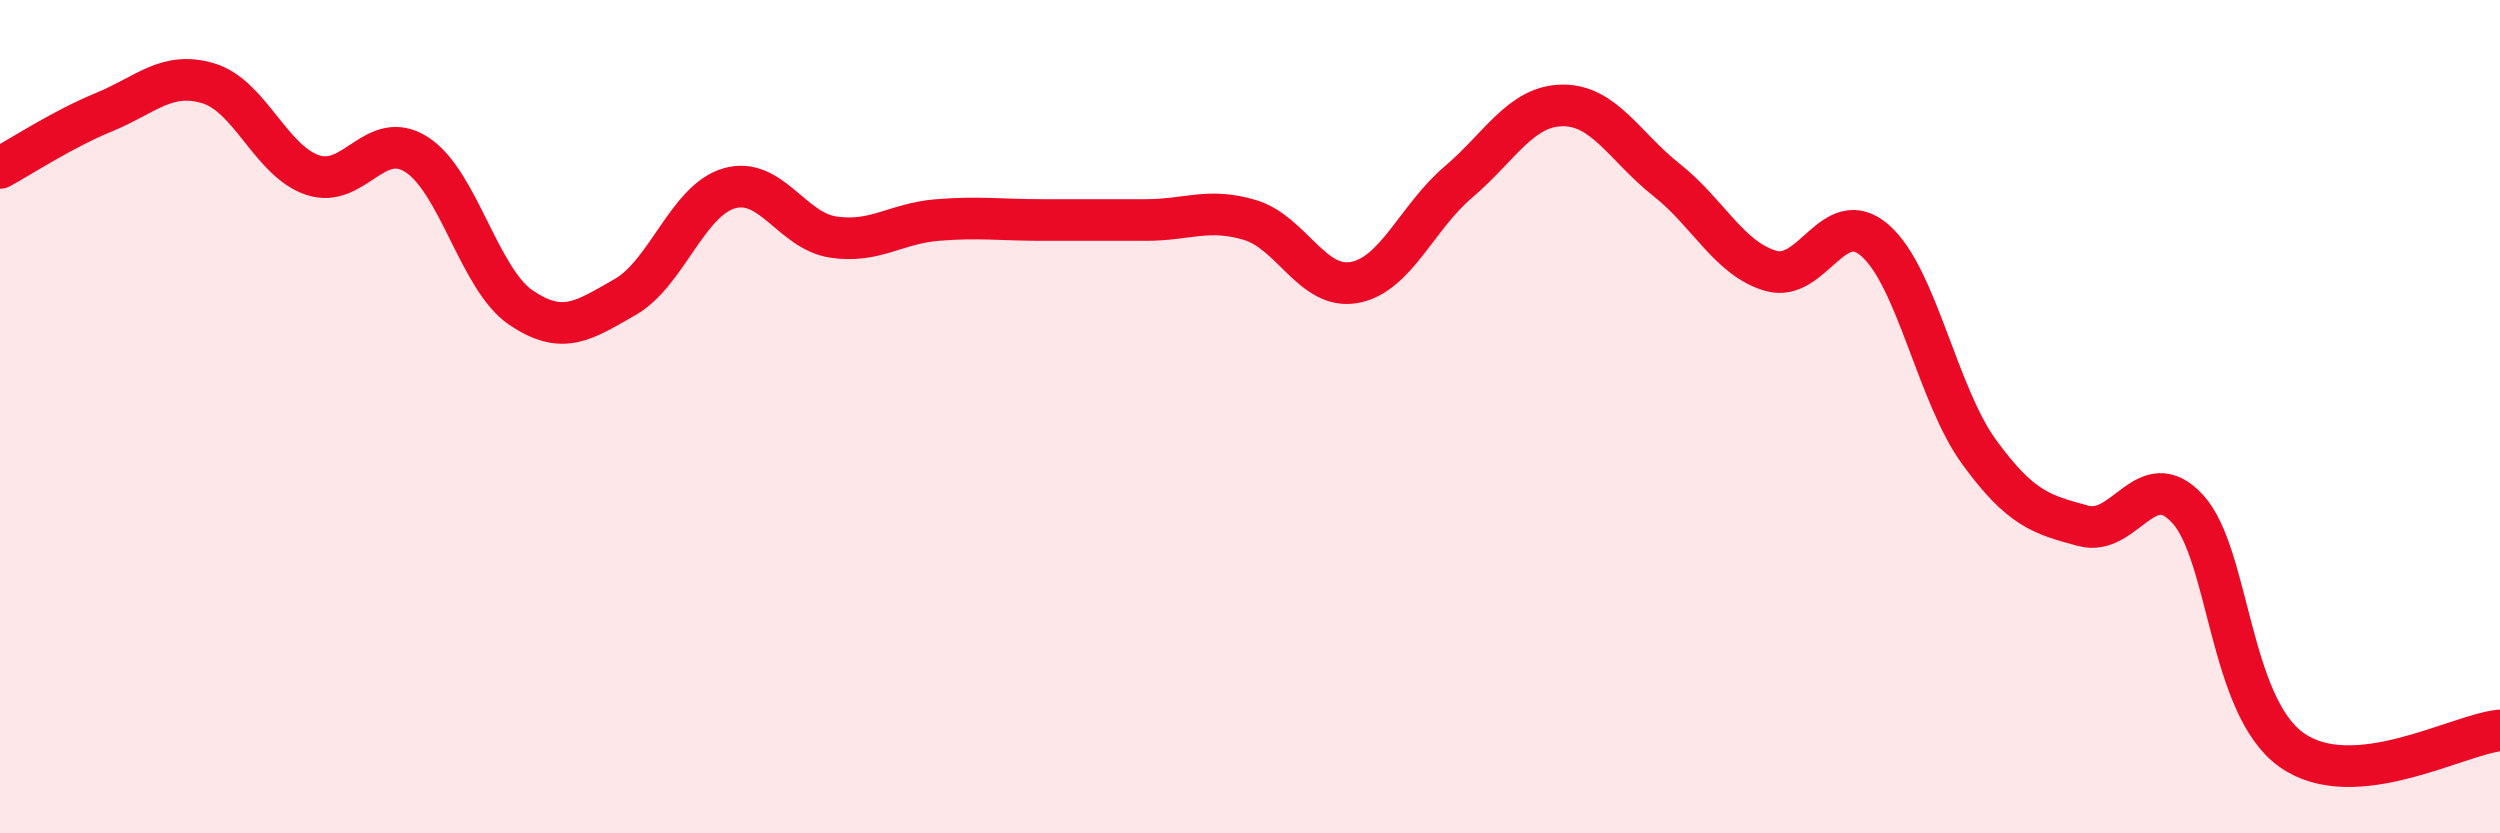
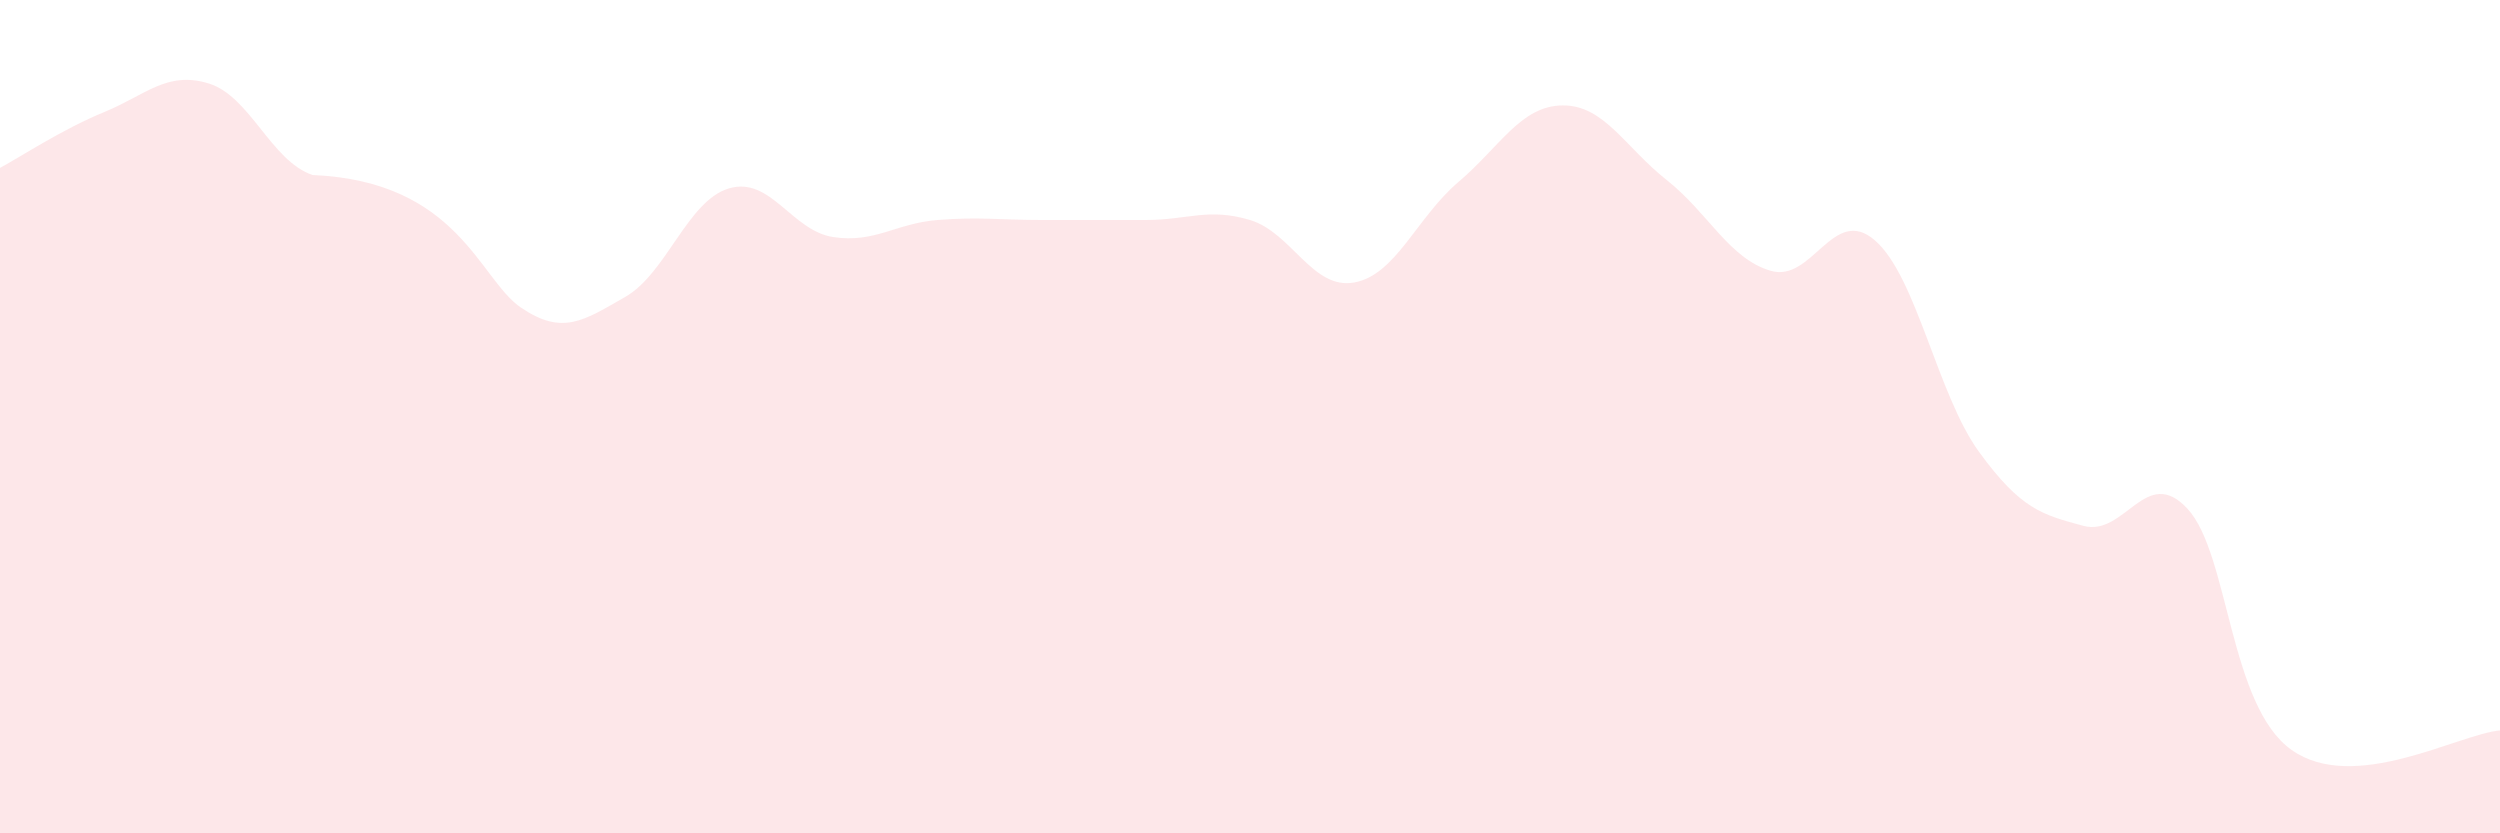
<svg xmlns="http://www.w3.org/2000/svg" width="60" height="20" viewBox="0 0 60 20">
-   <path d="M 0,4.03 C 0.5,3.76 1.5,3.1 2.5,2.69 C 3.5,2.28 4,1.7 5,2 C 6,2.3 6.5,3.86 7.5,4.2 C 8.5,4.54 9,3.07 10,3.71 C 11,4.35 11.5,6.7 12.5,7.38 C 13.5,8.06 14,7.7 15,7.13 C 16,6.56 16.5,4.81 17.5,4.52 C 18.5,4.23 19,5.54 20,5.69 C 21,5.84 21.5,5.36 22.5,5.28 C 23.5,5.2 24,5.28 25,5.28 C 26,5.28 26.5,5.28 27.5,5.28 C 28.5,5.28 29,4.98 30,5.28 C 31,5.58 31.5,6.96 32.5,6.78 C 33.5,6.6 34,5.22 35,4.37 C 36,3.52 36.5,2.54 37.5,2.53 C 38.5,2.52 39,3.53 40,4.32 C 41,5.11 41.5,6.21 42.5,6.5 C 43.5,6.79 44,4.9 45,5.77 C 46,6.64 46.5,9.48 47.5,10.85 C 48.5,12.22 49,12.35 50,12.62 C 51,12.89 51.5,11.13 52.5,12.21 C 53.5,13.29 53.5,16.94 55,18 C 56.5,19.06 59,17.62 60,17.53L60 20L0 20Z" fill="#EB0A25" opacity="0.1" stroke-linecap="round" stroke-linejoin="round" />
-   <path d="M 0,4.03 C 0.5,3.76 1.5,3.1 2.5,2.69 C 3.5,2.28 4,1.7 5,2 C 6,2.3 6.5,3.86 7.5,4.2 C 8.5,4.54 9,3.07 10,3.71 C 11,4.35 11.5,6.7 12.5,7.38 C 13.5,8.06 14,7.7 15,7.13 C 16,6.56 16.5,4.81 17.5,4.52 C 18.5,4.23 19,5.54 20,5.69 C 21,5.84 21.5,5.36 22.5,5.28 C 23.5,5.2 24,5.28 25,5.28 C 26,5.28 26.5,5.28 27.5,5.28 C 28.5,5.28 29,4.98 30,5.28 C 31,5.58 31.5,6.96 32.5,6.78 C 33.5,6.6 34,5.22 35,4.37 C 36,3.52 36.5,2.54 37.5,2.53 C 38.5,2.52 39,3.53 40,4.32 C 41,5.11 41.5,6.21 42.5,6.5 C 43.5,6.79 44,4.9 45,5.77 C 46,6.64 46.5,9.48 47.5,10.85 C 48.5,12.22 49,12.35 50,12.62 C 51,12.89 51.5,11.13 52.5,12.21 C 53.5,13.29 53.5,16.94 55,18 C 56.5,19.06 59,17.62 60,17.53" stroke="#EB0A25" stroke-width="1" fill="none" stroke-linecap="round" stroke-linejoin="round" />
+   <path d="M 0,4.03 C 0.5,3.76 1.5,3.1 2.5,2.69 C 3.5,2.28 4,1.7 5,2 C 6,2.3 6.5,3.86 7.5,4.2 C 11,4.35 11.5,6.7 12.5,7.38 C 13.5,8.06 14,7.7 15,7.13 C 16,6.56 16.5,4.81 17.5,4.52 C 18.5,4.23 19,5.54 20,5.69 C 21,5.84 21.5,5.36 22.5,5.28 C 23.5,5.2 24,5.28 25,5.28 C 26,5.28 26.5,5.28 27.5,5.28 C 28.5,5.28 29,4.98 30,5.28 C 31,5.58 31.5,6.96 32.5,6.78 C 33.5,6.6 34,5.22 35,4.37 C 36,3.52 36.5,2.54 37.5,2.53 C 38.5,2.52 39,3.53 40,4.32 C 41,5.11 41.5,6.21 42.5,6.5 C 43.5,6.79 44,4.9 45,5.77 C 46,6.64 46.5,9.48 47.5,10.85 C 48.5,12.22 49,12.35 50,12.62 C 51,12.89 51.5,11.13 52.5,12.21 C 53.5,13.29 53.5,16.94 55,18 C 56.5,19.06 59,17.62 60,17.53L60 20L0 20Z" fill="#EB0A25" opacity="0.1" stroke-linecap="round" stroke-linejoin="round" />
</svg>